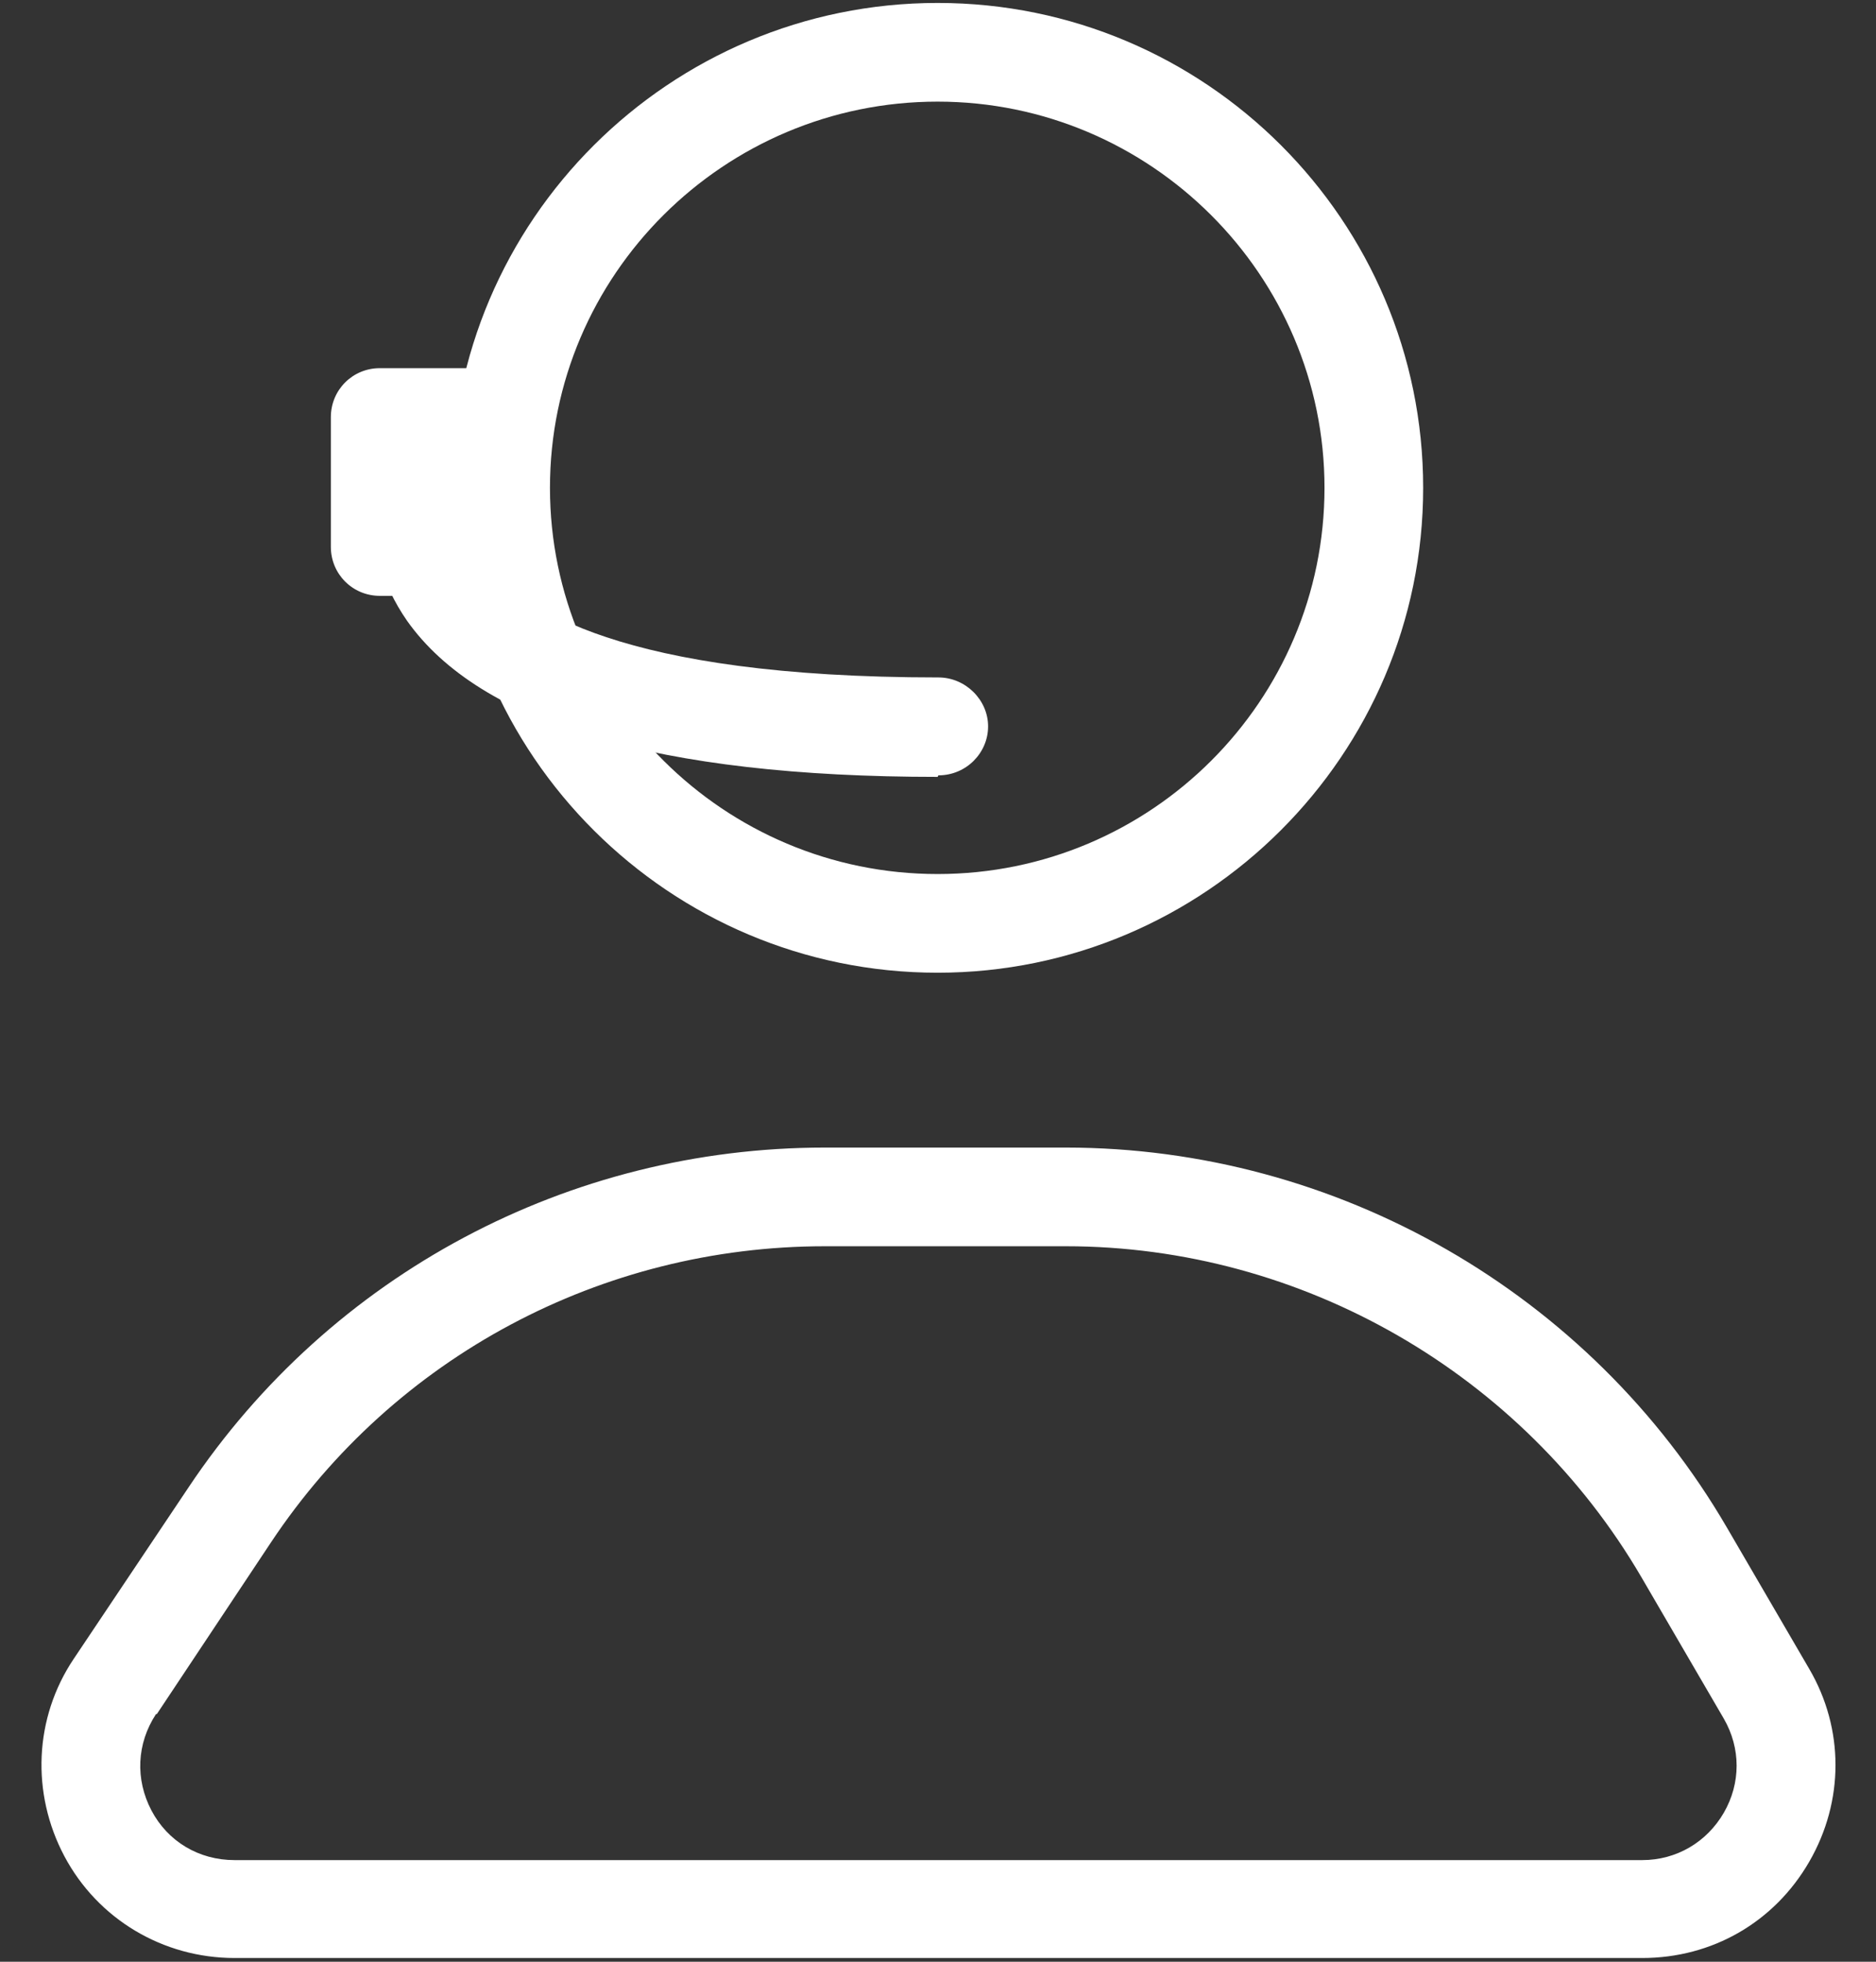
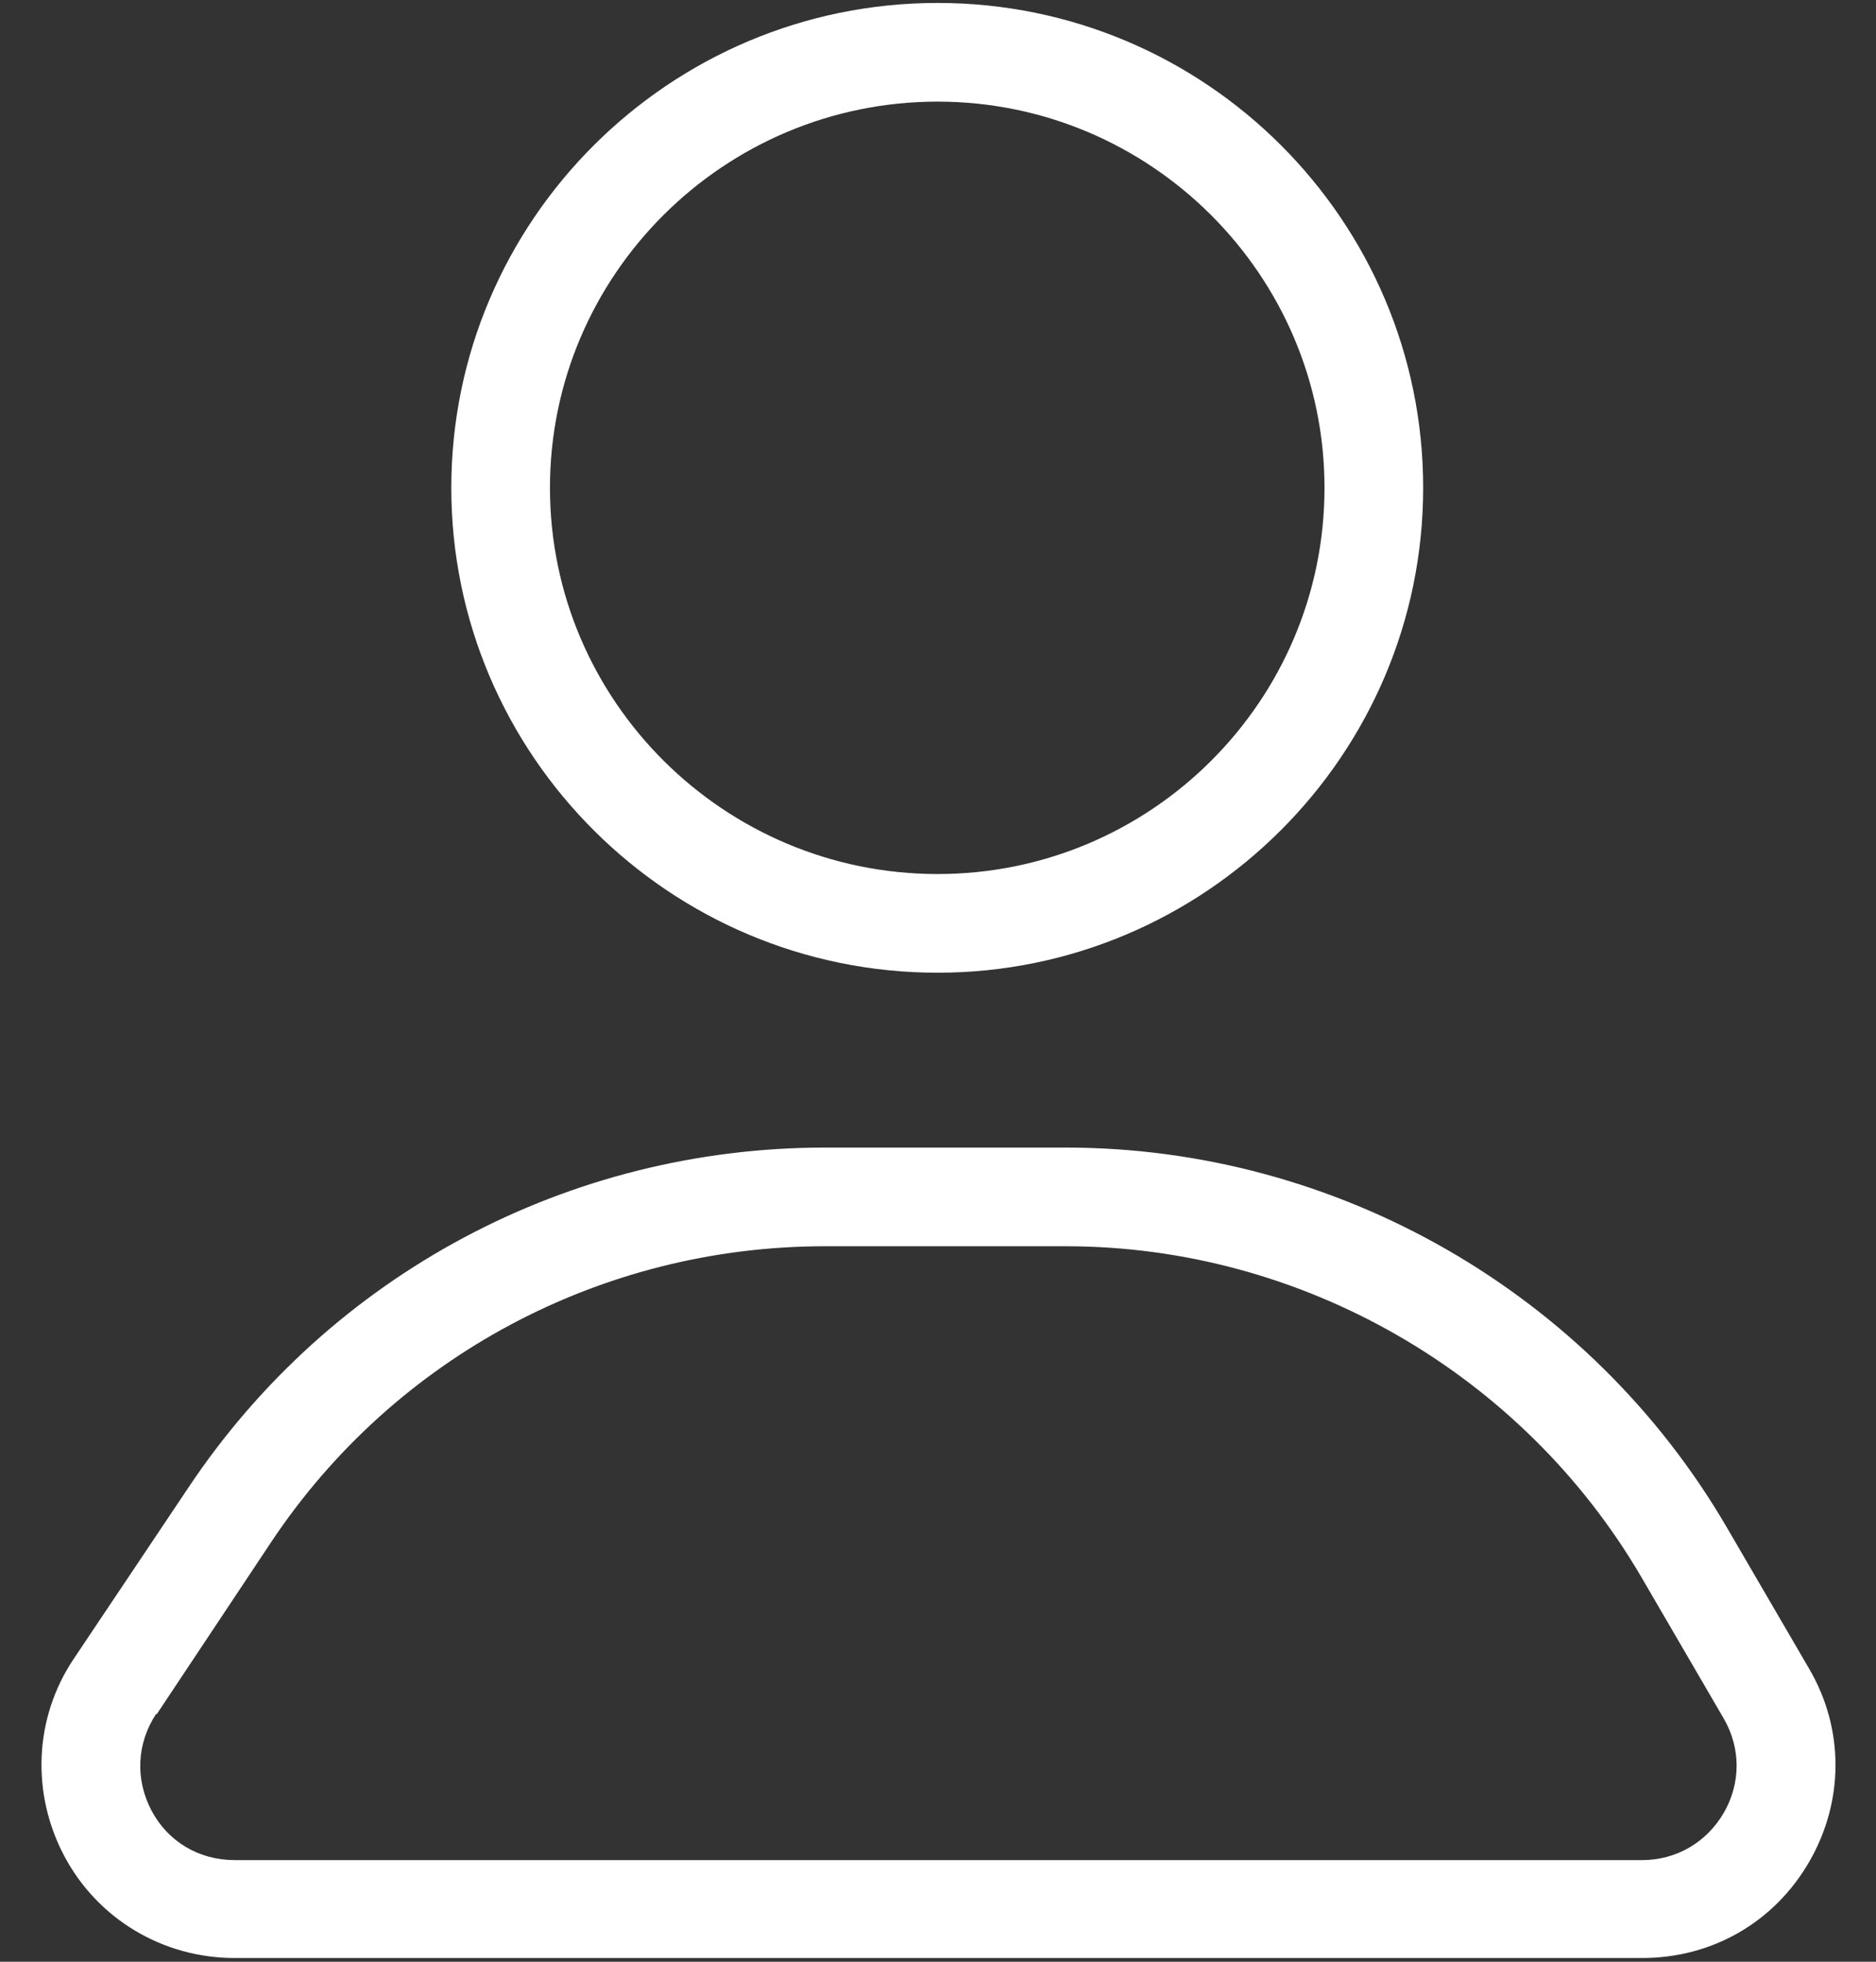
<svg xmlns="http://www.w3.org/2000/svg" width="44" height="46" viewBox="0 0 44 46" fill="none">
  <rect x="0" y="0" width="44" height="46" fill="#333333" stroke="none" />
  <path d="M21.991 2.383C16.98 2.383 12.899 6.446 12.899 11.439C12.899 16.431 16.98 20.495 21.991 20.495C27.002 20.495 31.065 16.431 31.065 11.439C31.065 6.446 26.983 2.383 21.991 2.383ZM21.991 22.809C15.705 22.809 10.585 17.707 10.585 11.439C10.585 5.171 15.705 0.069 21.991 0.069C28.277 0.069 33.379 5.171 33.379 11.439C33.379 17.707 28.259 22.809 21.991 22.809Z" fill="white" />
  <path d="M3.66 40.192C3.205 40.884 3.169 41.722 3.551 42.451C3.934 43.18 4.663 43.617 5.501 43.617H38.517C39.319 43.617 40.03 43.198 40.431 42.506C40.831 41.813 40.831 40.994 40.431 40.301L38.499 36.985C35.711 32.211 30.537 29.223 24.997 29.223H19.349C14.119 29.223 9.254 31.81 6.357 36.165L3.679 40.192H3.66ZM38.499 45.913H5.501C3.824 45.913 2.294 45.002 1.51 43.526C0.727 42.05 0.8 40.283 1.729 38.898L4.426 34.871C7.76 29.879 13.336 26.909 19.349 26.909H24.997C31.357 26.909 37.297 30.316 40.503 35.819L42.435 39.135C43.255 40.538 43.255 42.233 42.435 43.654C41.615 45.075 40.157 45.913 38.517 45.913" fill="white" />
-   <path d="M8.89 8.633H11.168C11.805 8.633 12.316 9.143 12.316 9.781V12.824C12.316 13.461 11.805 13.972 11.168 13.972H8.908C8.27 13.972 7.76 13.461 7.76 12.824V9.781C7.76 9.143 8.27 8.633 8.908 8.633H8.89Z" fill="white" />
-   <path d="M21.991 18.217C15.431 18.217 11.259 16.978 9.546 14.555C8.307 12.769 8.872 11.093 8.945 10.911C9.163 10.309 9.819 9.999 10.439 10.218C11.04 10.437 11.332 11.093 11.131 11.676C11.113 11.73 10.912 12.459 11.495 13.261C12.224 14.245 14.539 15.885 22.009 15.885C22.647 15.885 23.175 16.413 23.175 17.033C23.175 17.652 22.665 18.181 22.009 18.181" fill="white" />
</svg>